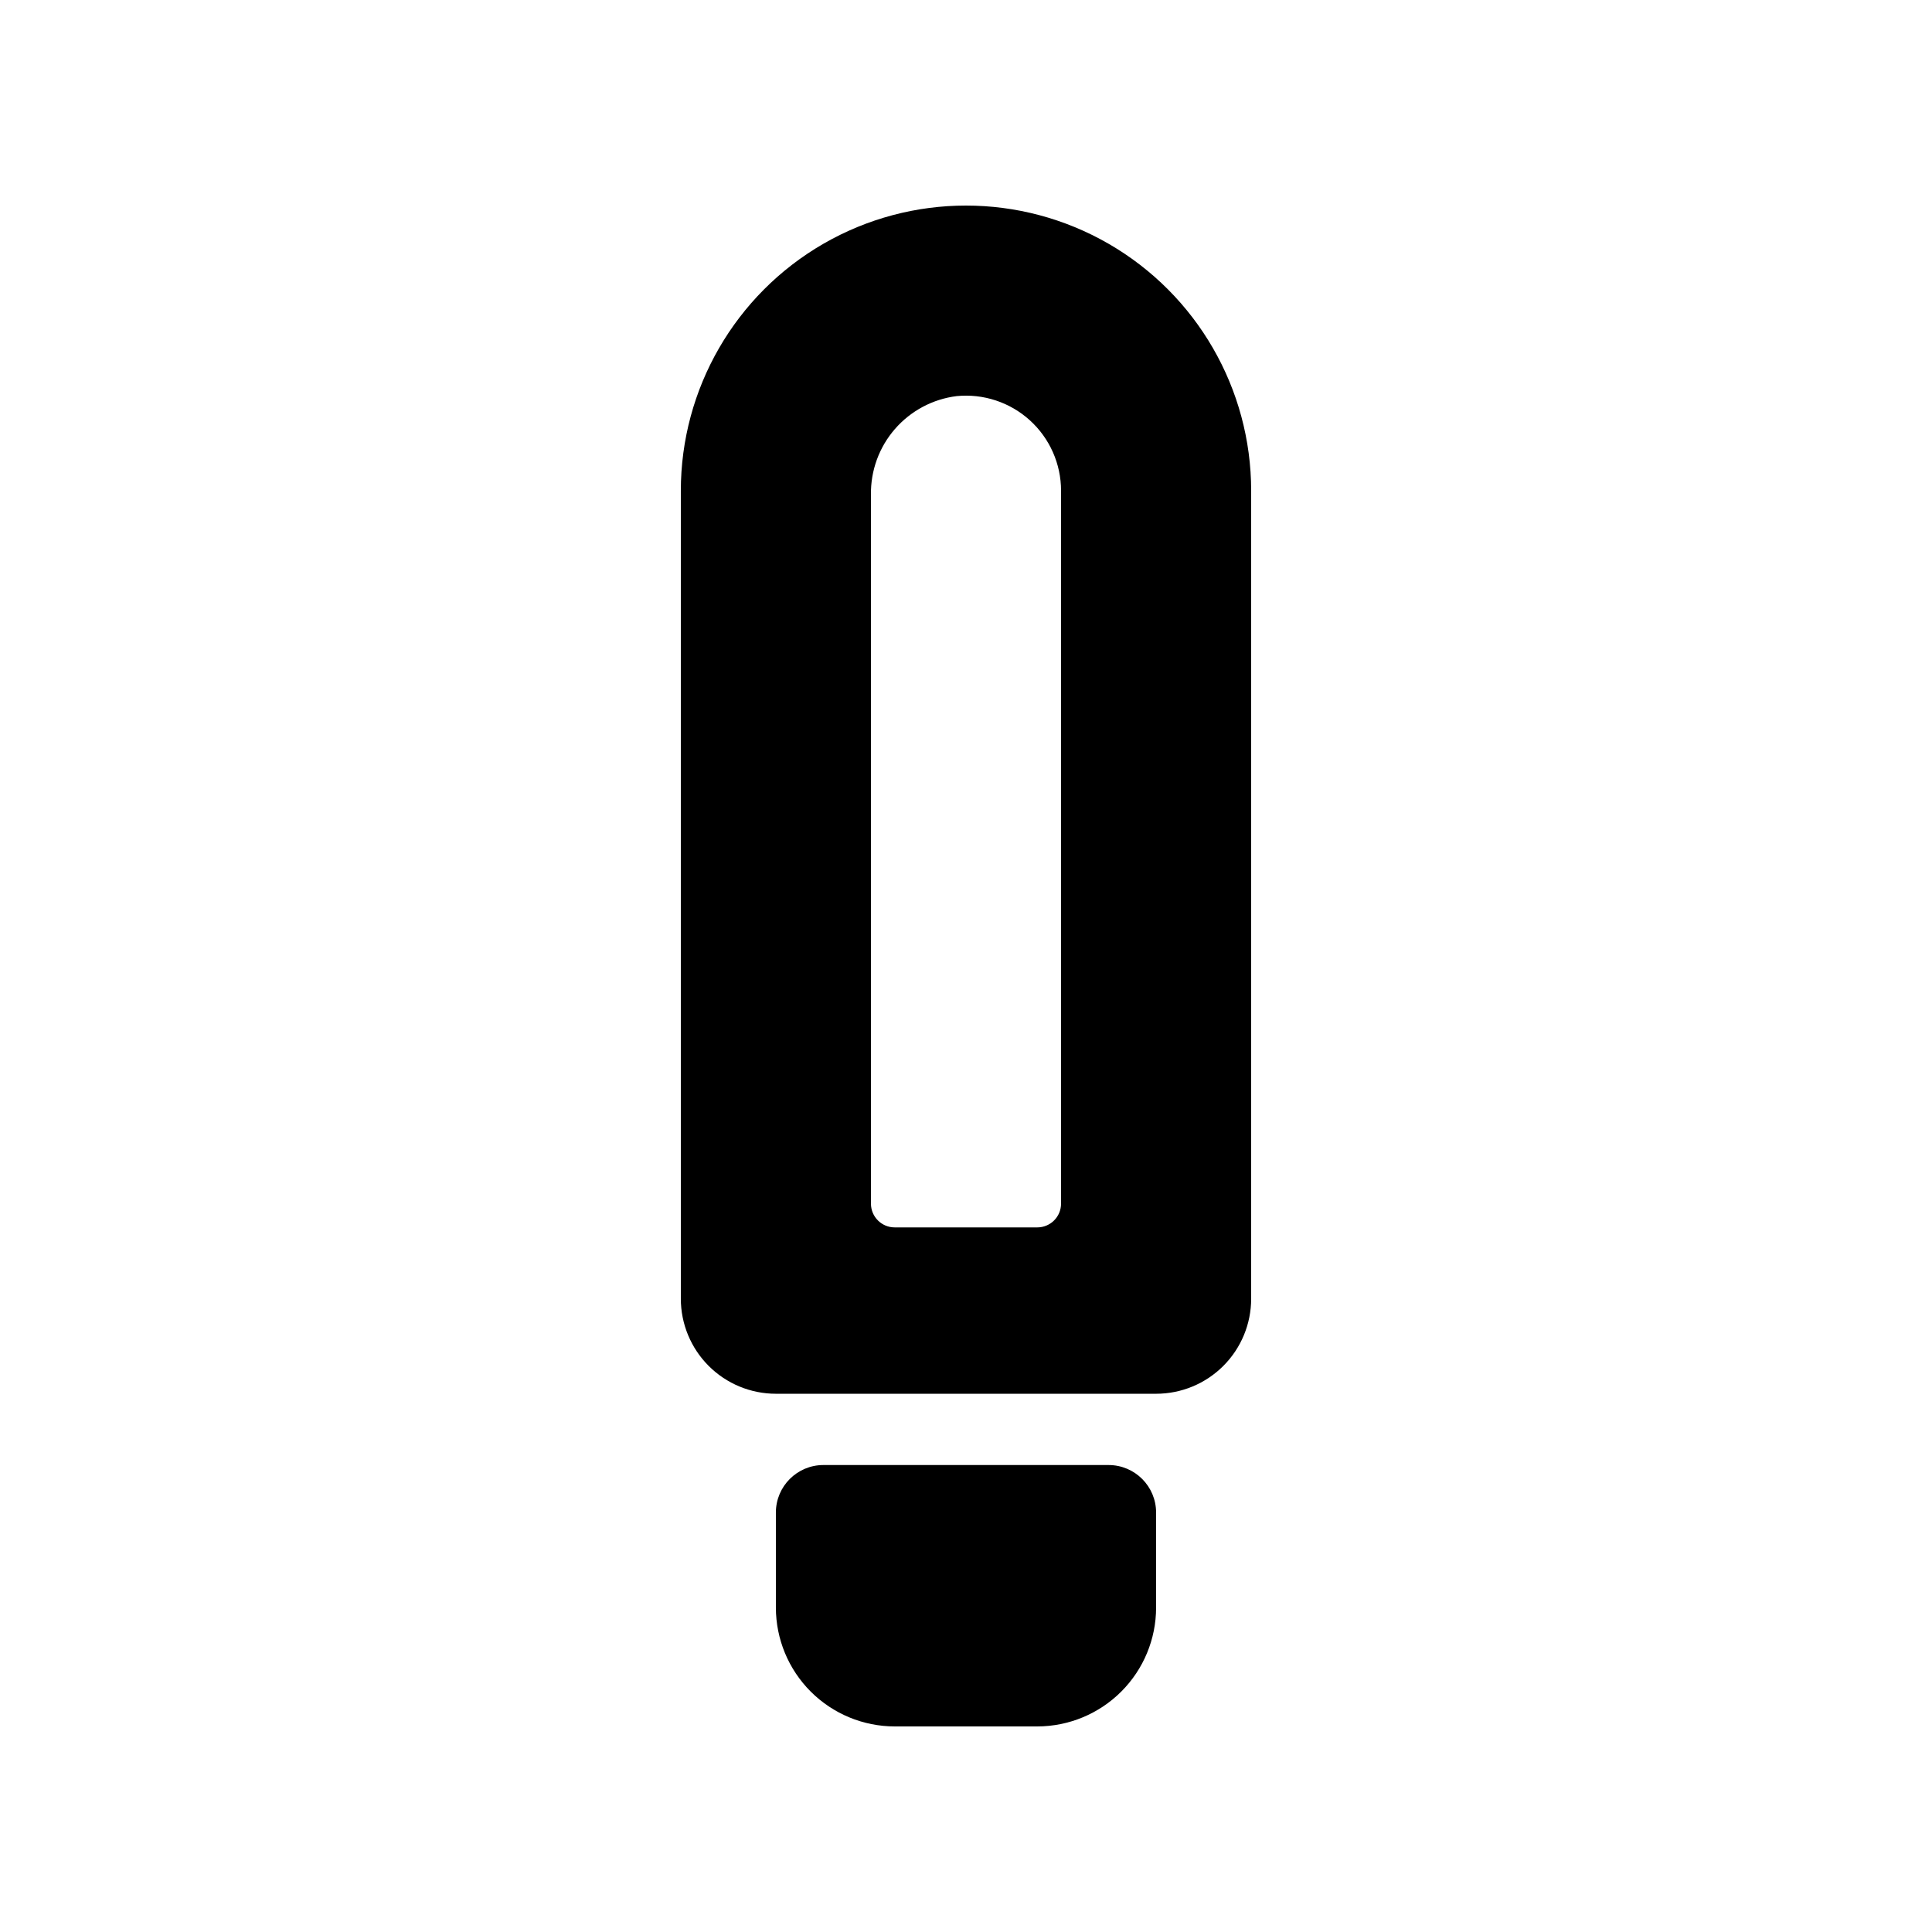
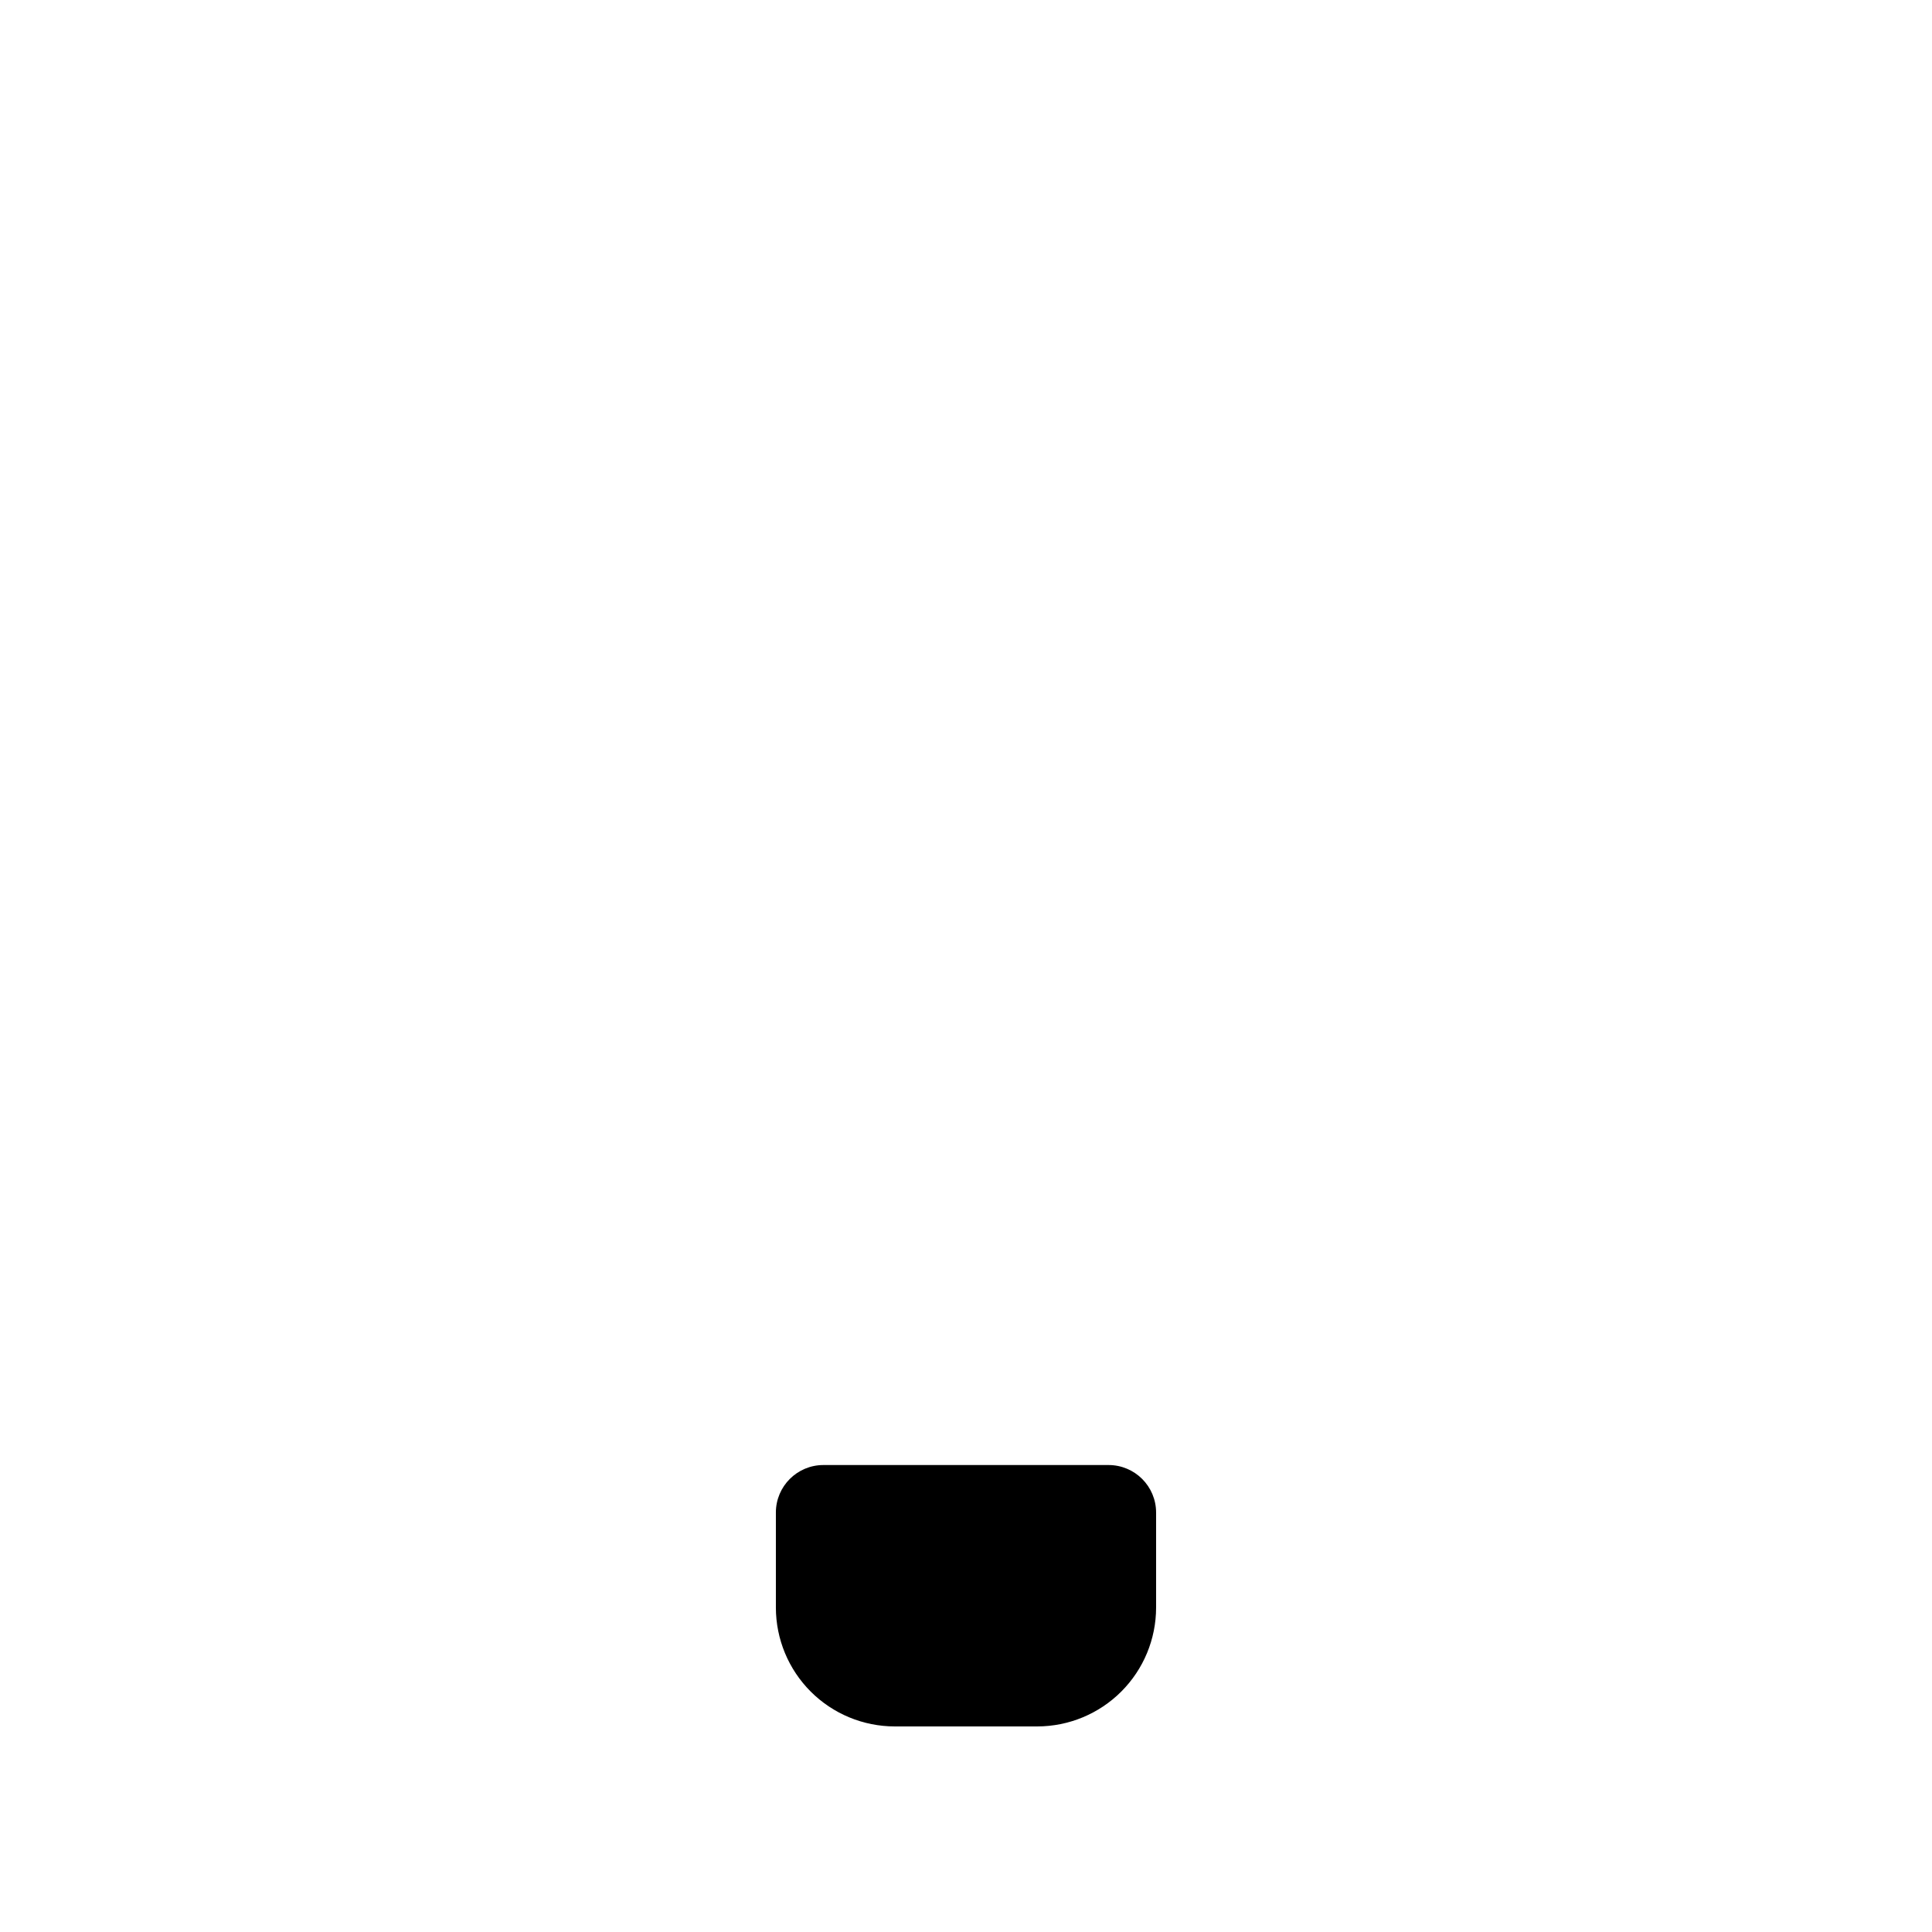
<svg xmlns="http://www.w3.org/2000/svg" fill="#000000" width="800px" height="800px" version="1.1" viewBox="144 144 512 512">
  <g>
-     <path d="m349.62 513.36h100.76c6.68 0 13.09-2.652 17.812-7.379 4.723-4.723 7.379-11.129 7.379-17.812v-214.12c0-27-14.402-51.949-37.785-65.449-23.383-13.496-52.191-13.496-75.574 0-23.379 13.5-37.785 38.449-37.785 65.449v214.12c0 6.684 2.656 13.09 7.379 17.812 4.727 4.727 11.133 7.379 17.812 7.379zm25.191-238.23c-0.105-6.394 2.152-12.602 6.348-17.43 4.191-4.828 10.023-7.934 16.367-8.727 7.078-0.695 14.121 1.629 19.391 6.406 5.269 4.777 8.273 11.555 8.273 18.668v188.93c0 1.668-0.66 3.269-1.844 4.453-1.18 1.18-2.781 1.844-4.453 1.844h-37.785c-3.477 0-6.297-2.82-6.297-6.297z" />
    <path d="m362.21 532.25c-6.953 0-12.594 5.637-12.594 12.594v25.191c0.012 8.348 3.332 16.352 9.234 22.254 5.902 5.902 13.906 9.223 22.254 9.234h37.785c8.348-0.012 16.352-3.332 22.254-9.234 5.906-5.902 9.227-13.906 9.234-22.254v-25.191c0-6.957-5.637-12.594-12.594-12.594z" />
  </g>
</svg>